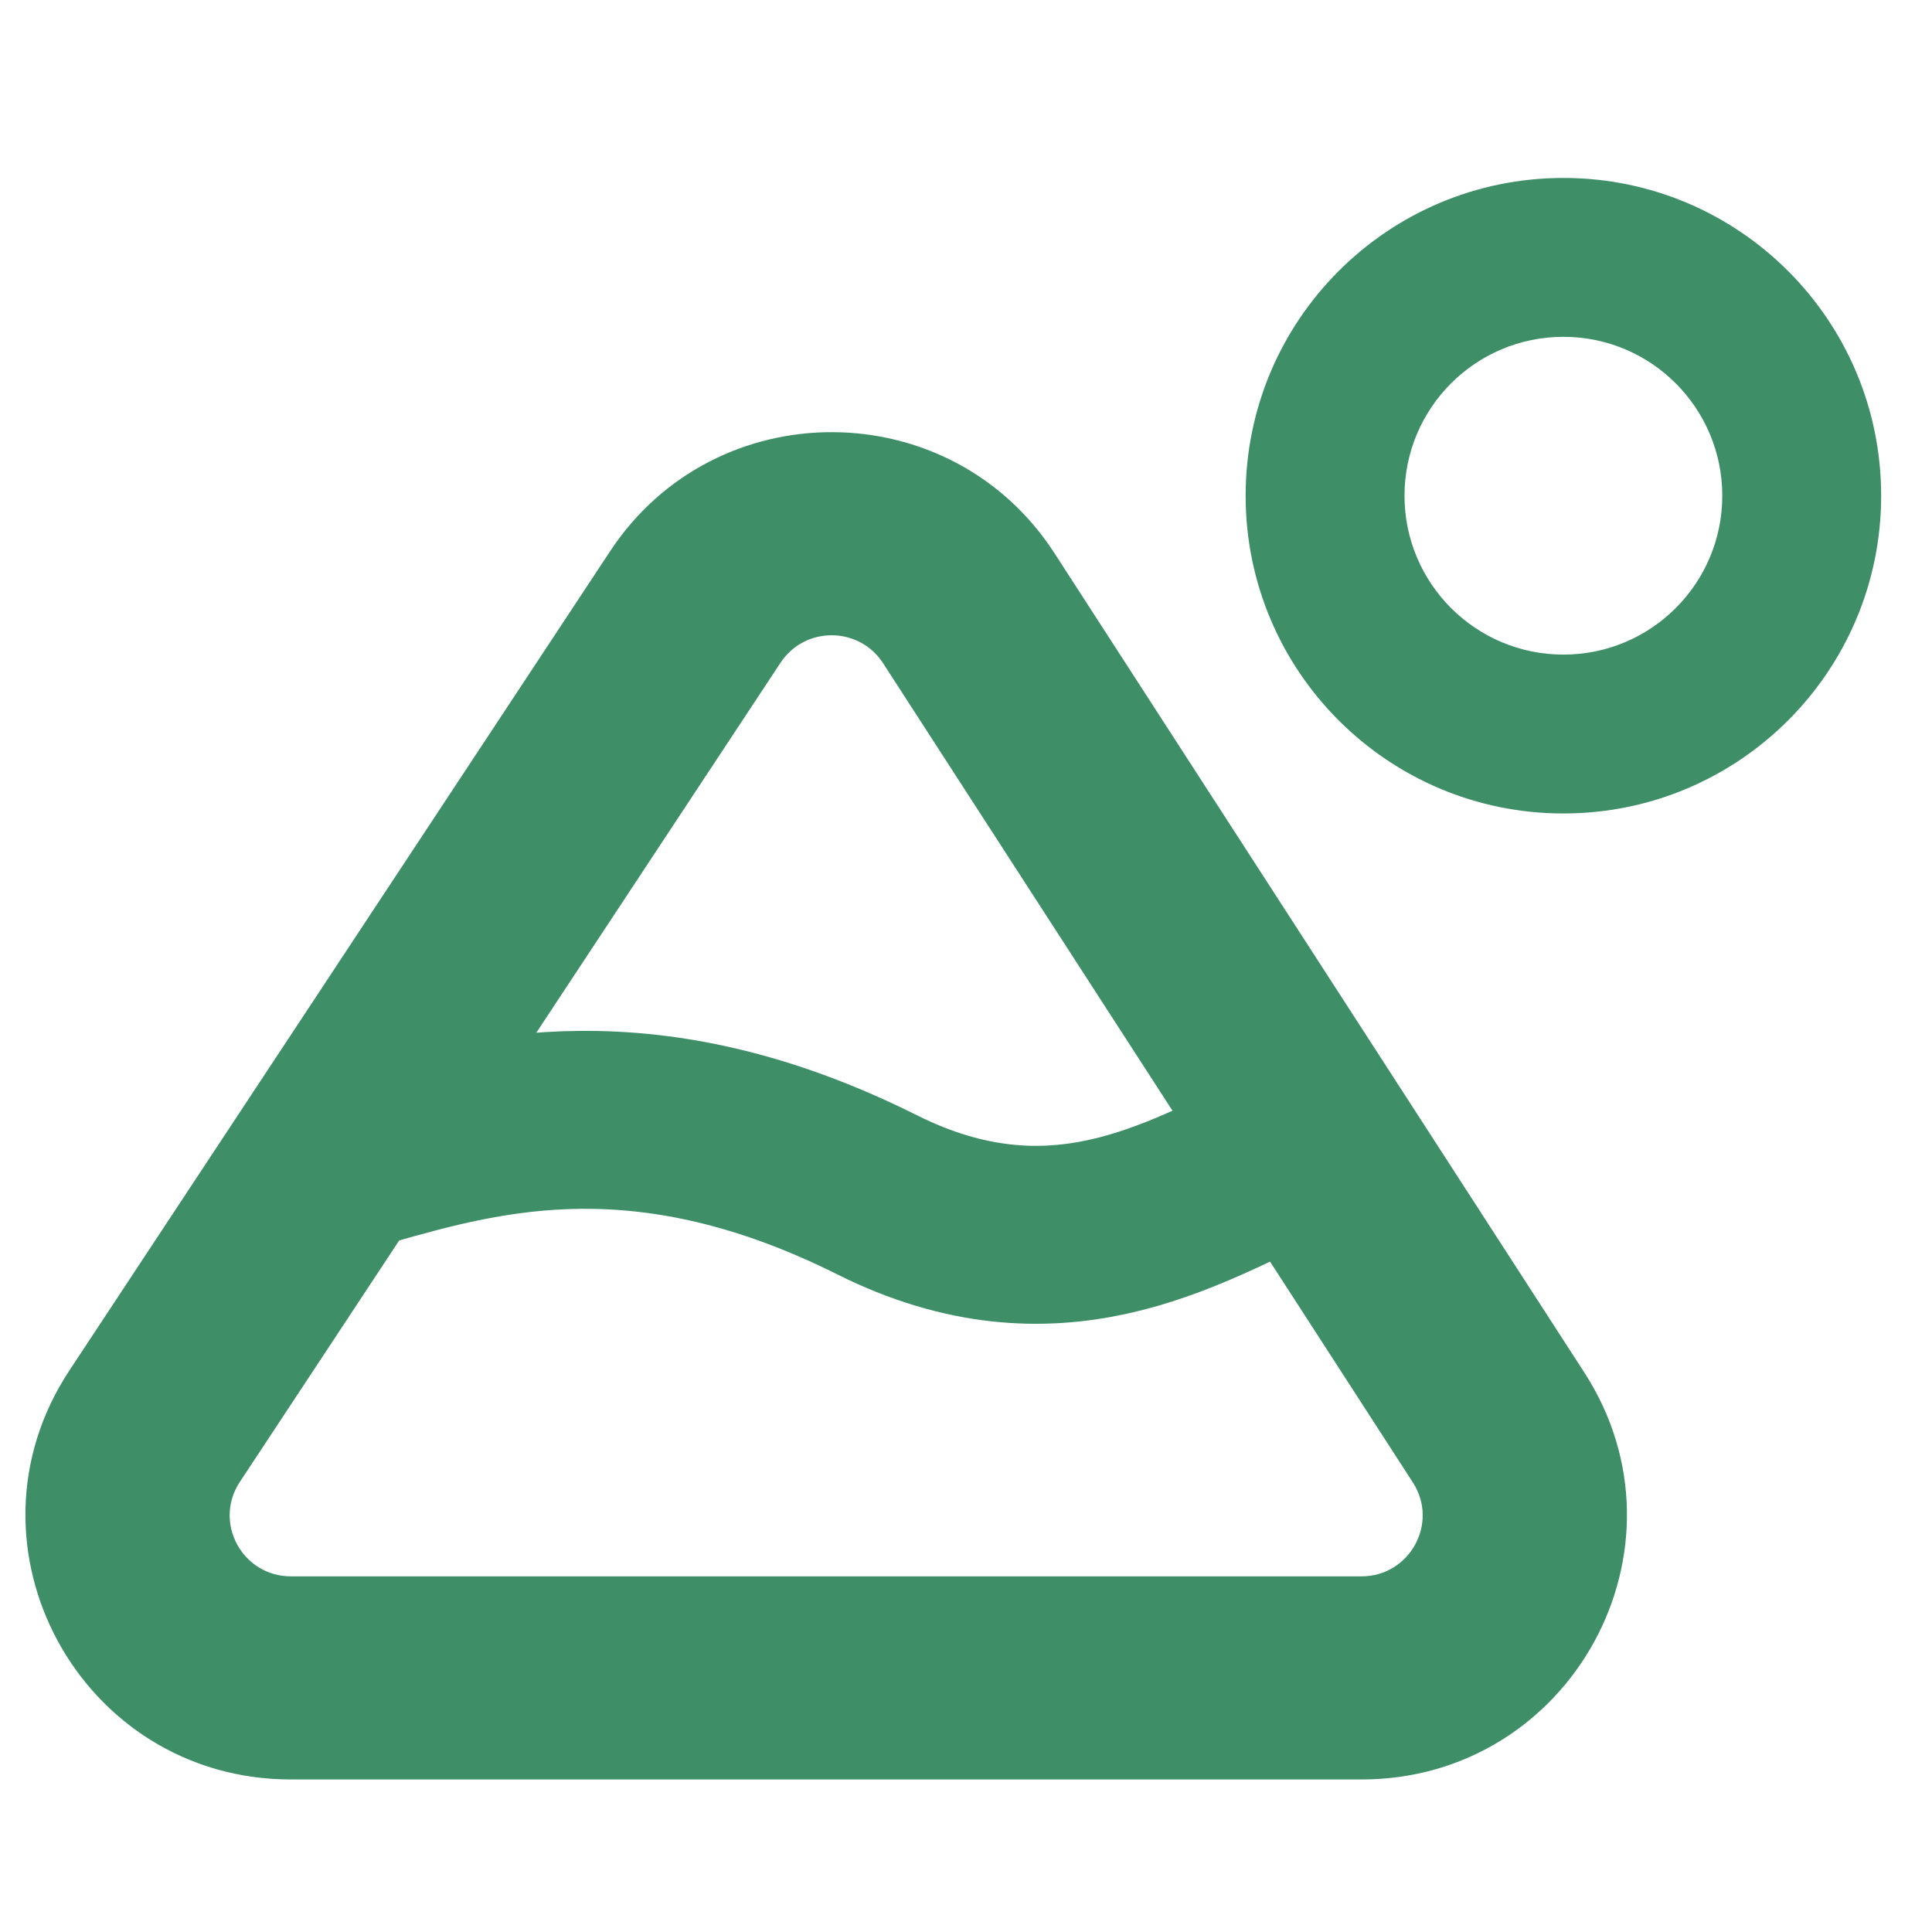
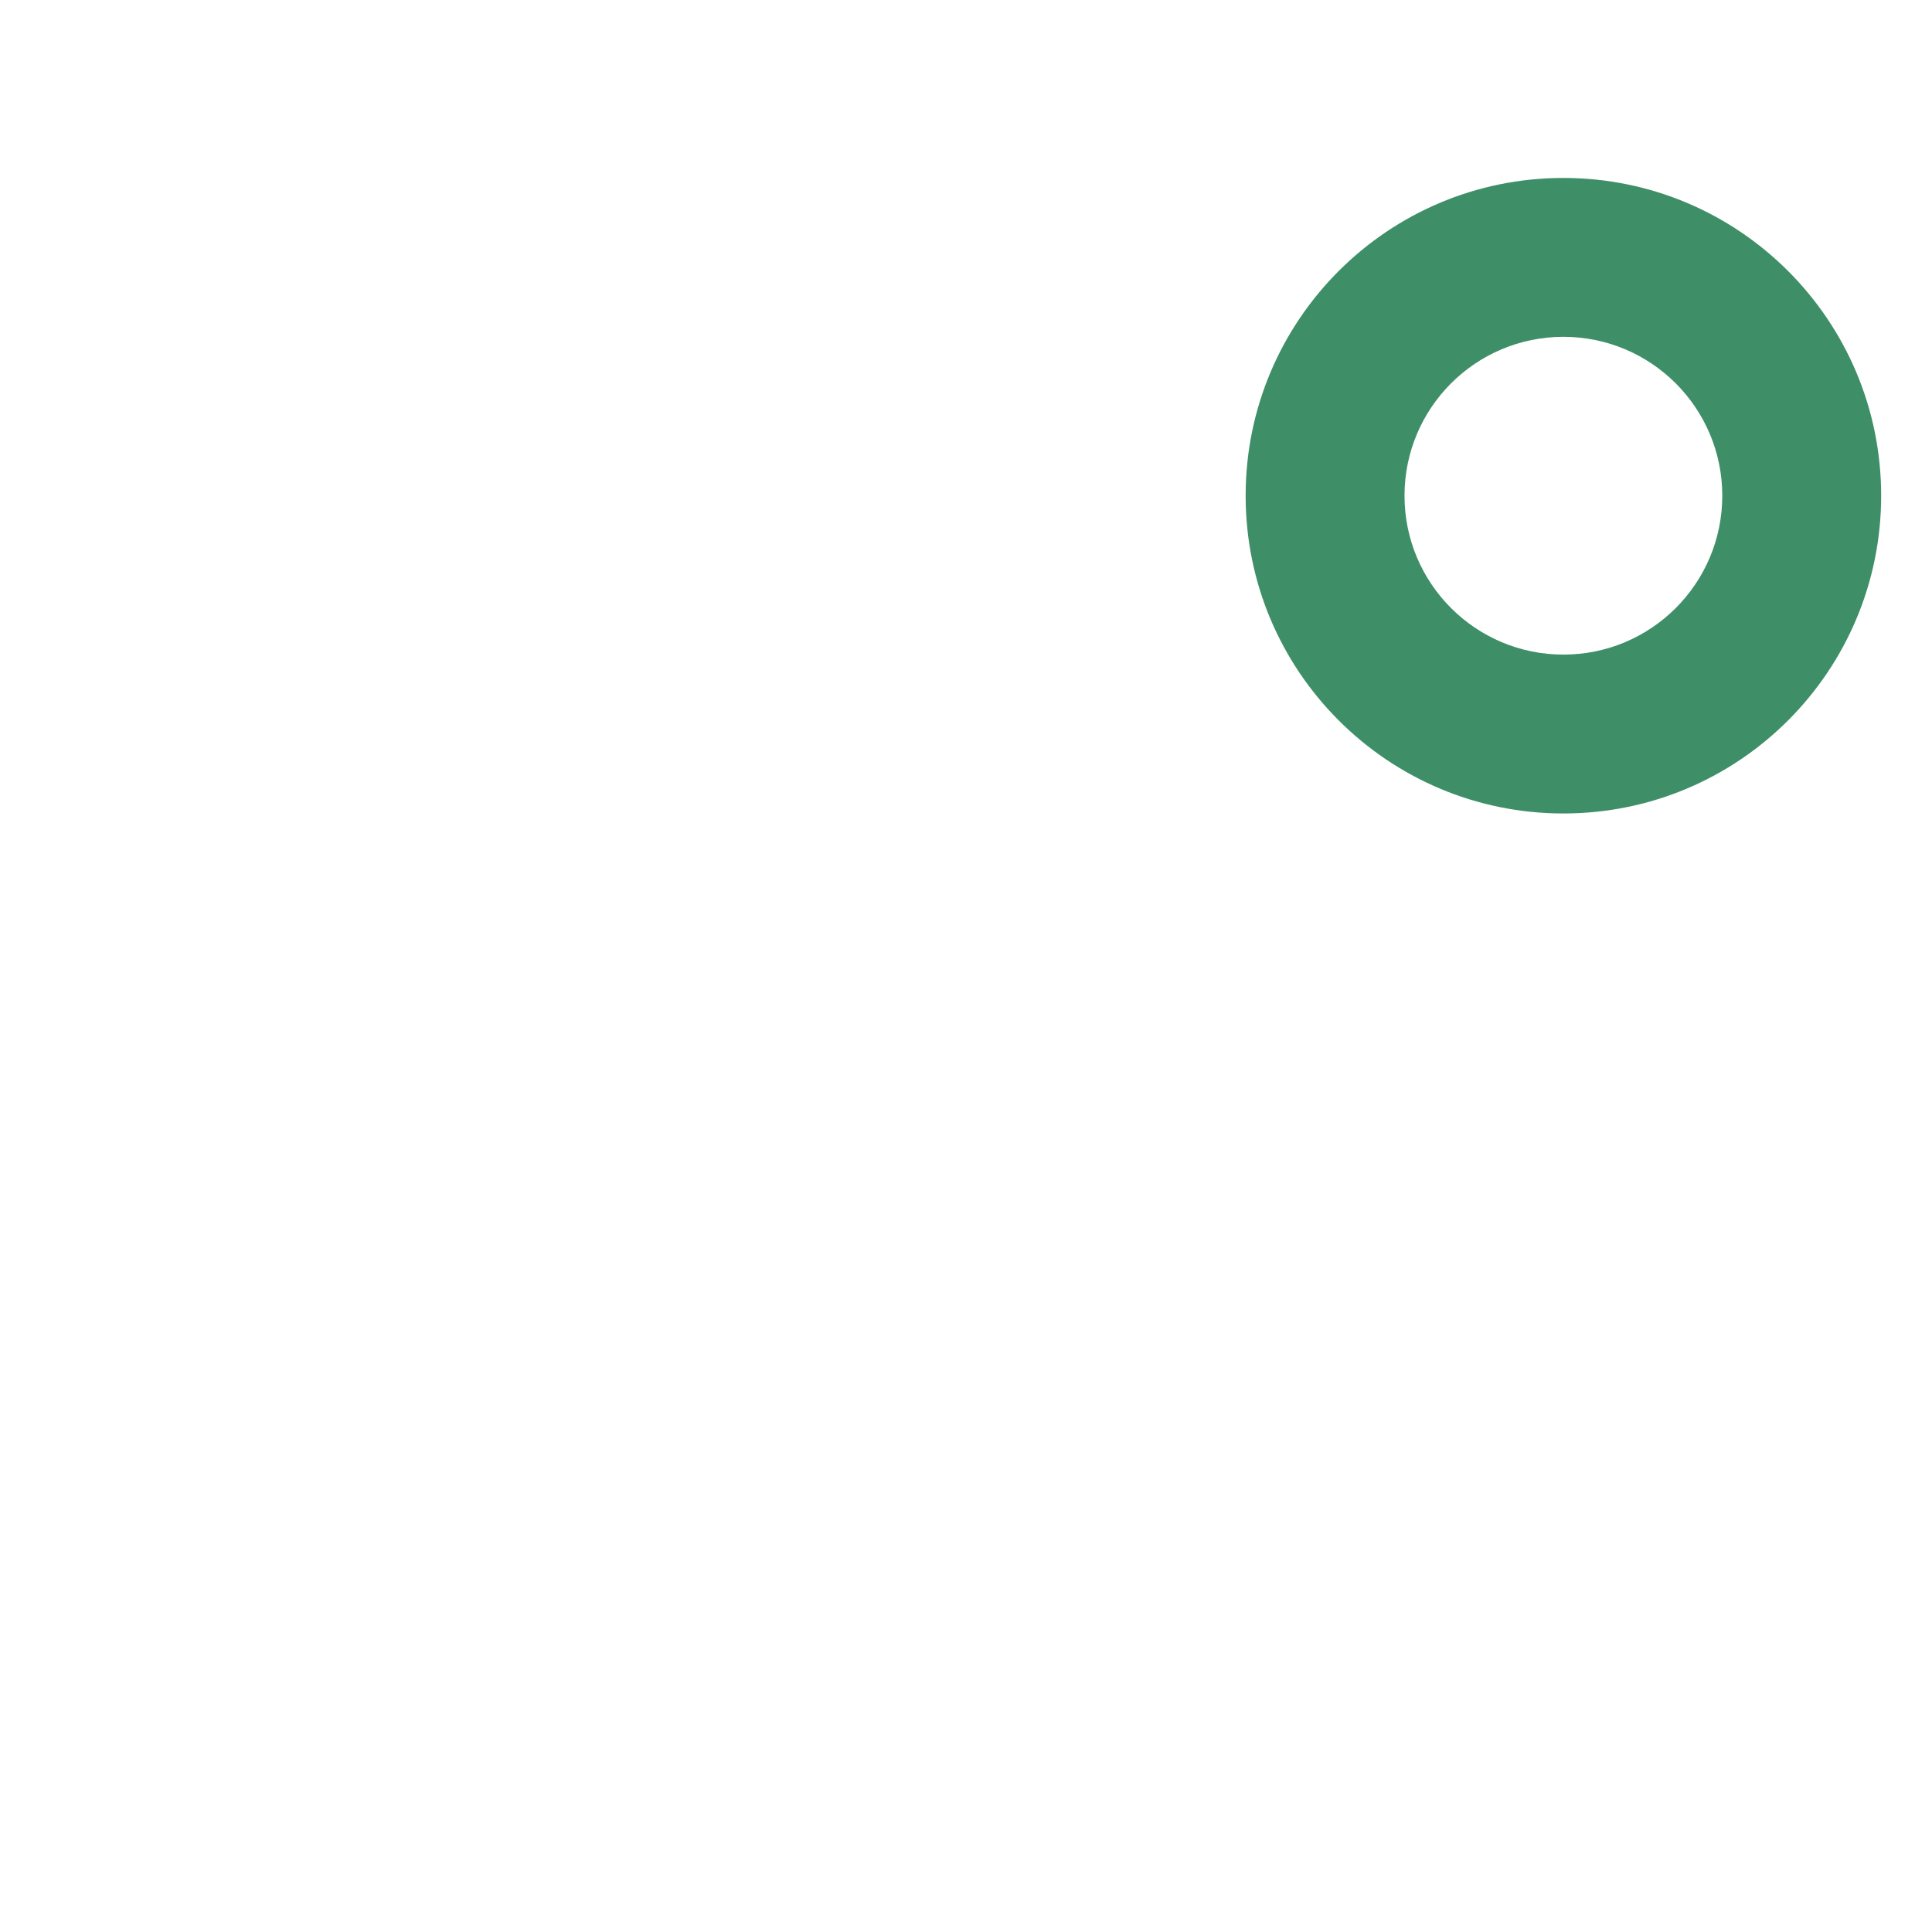
<svg xmlns="http://www.w3.org/2000/svg" width="76" height="76" viewBox="0 0 76 76" fill="none">
  <path fill-rule="evenodd" clip-rule="evenodd" d="M61.5 32C54.596 32 49 26.404 49 19.5C49 12.596 54.596 7 61.5 7C68.404 7 74 12.596 74 19.5C74 26.404 68.404 32 61.5 32ZM61.5 25.75C58.048 25.75 55.25 22.952 55.25 19.5C55.25 16.048 58.048 13.25 61.5 13.25C64.952 13.25 67.75 16.048 67.75 19.5C67.75 22.952 64.952 25.75 61.5 25.75Z" fill="#3E8F68" />
-   <path fill-rule="evenodd" clip-rule="evenodd" d="M24.002 21.681C28.144 15.405 37.398 15.448 41.481 21.762L62.322 53.988C66.792 60.9 61.81 70 53.555 70H11.445C3.147 70 -1.827 60.814 2.732 53.907L24.002 21.681ZM34.738 26.089C33.796 24.632 31.66 24.622 30.704 26.07L9.434 58.296C8.382 59.89 9.53 62.01 11.445 62.01H53.555C55.46 62.01 56.61 59.91 55.578 58.315L34.738 26.089Z" fill="#3E8F68" />
-   <path d="M14.5 45.5C19.167 44.167 25.445 42.472 34.5 47C41.5 50.5 46.5 47.333 50.5 45.5" stroke="#3E8F68" stroke-width="7" />
</svg>